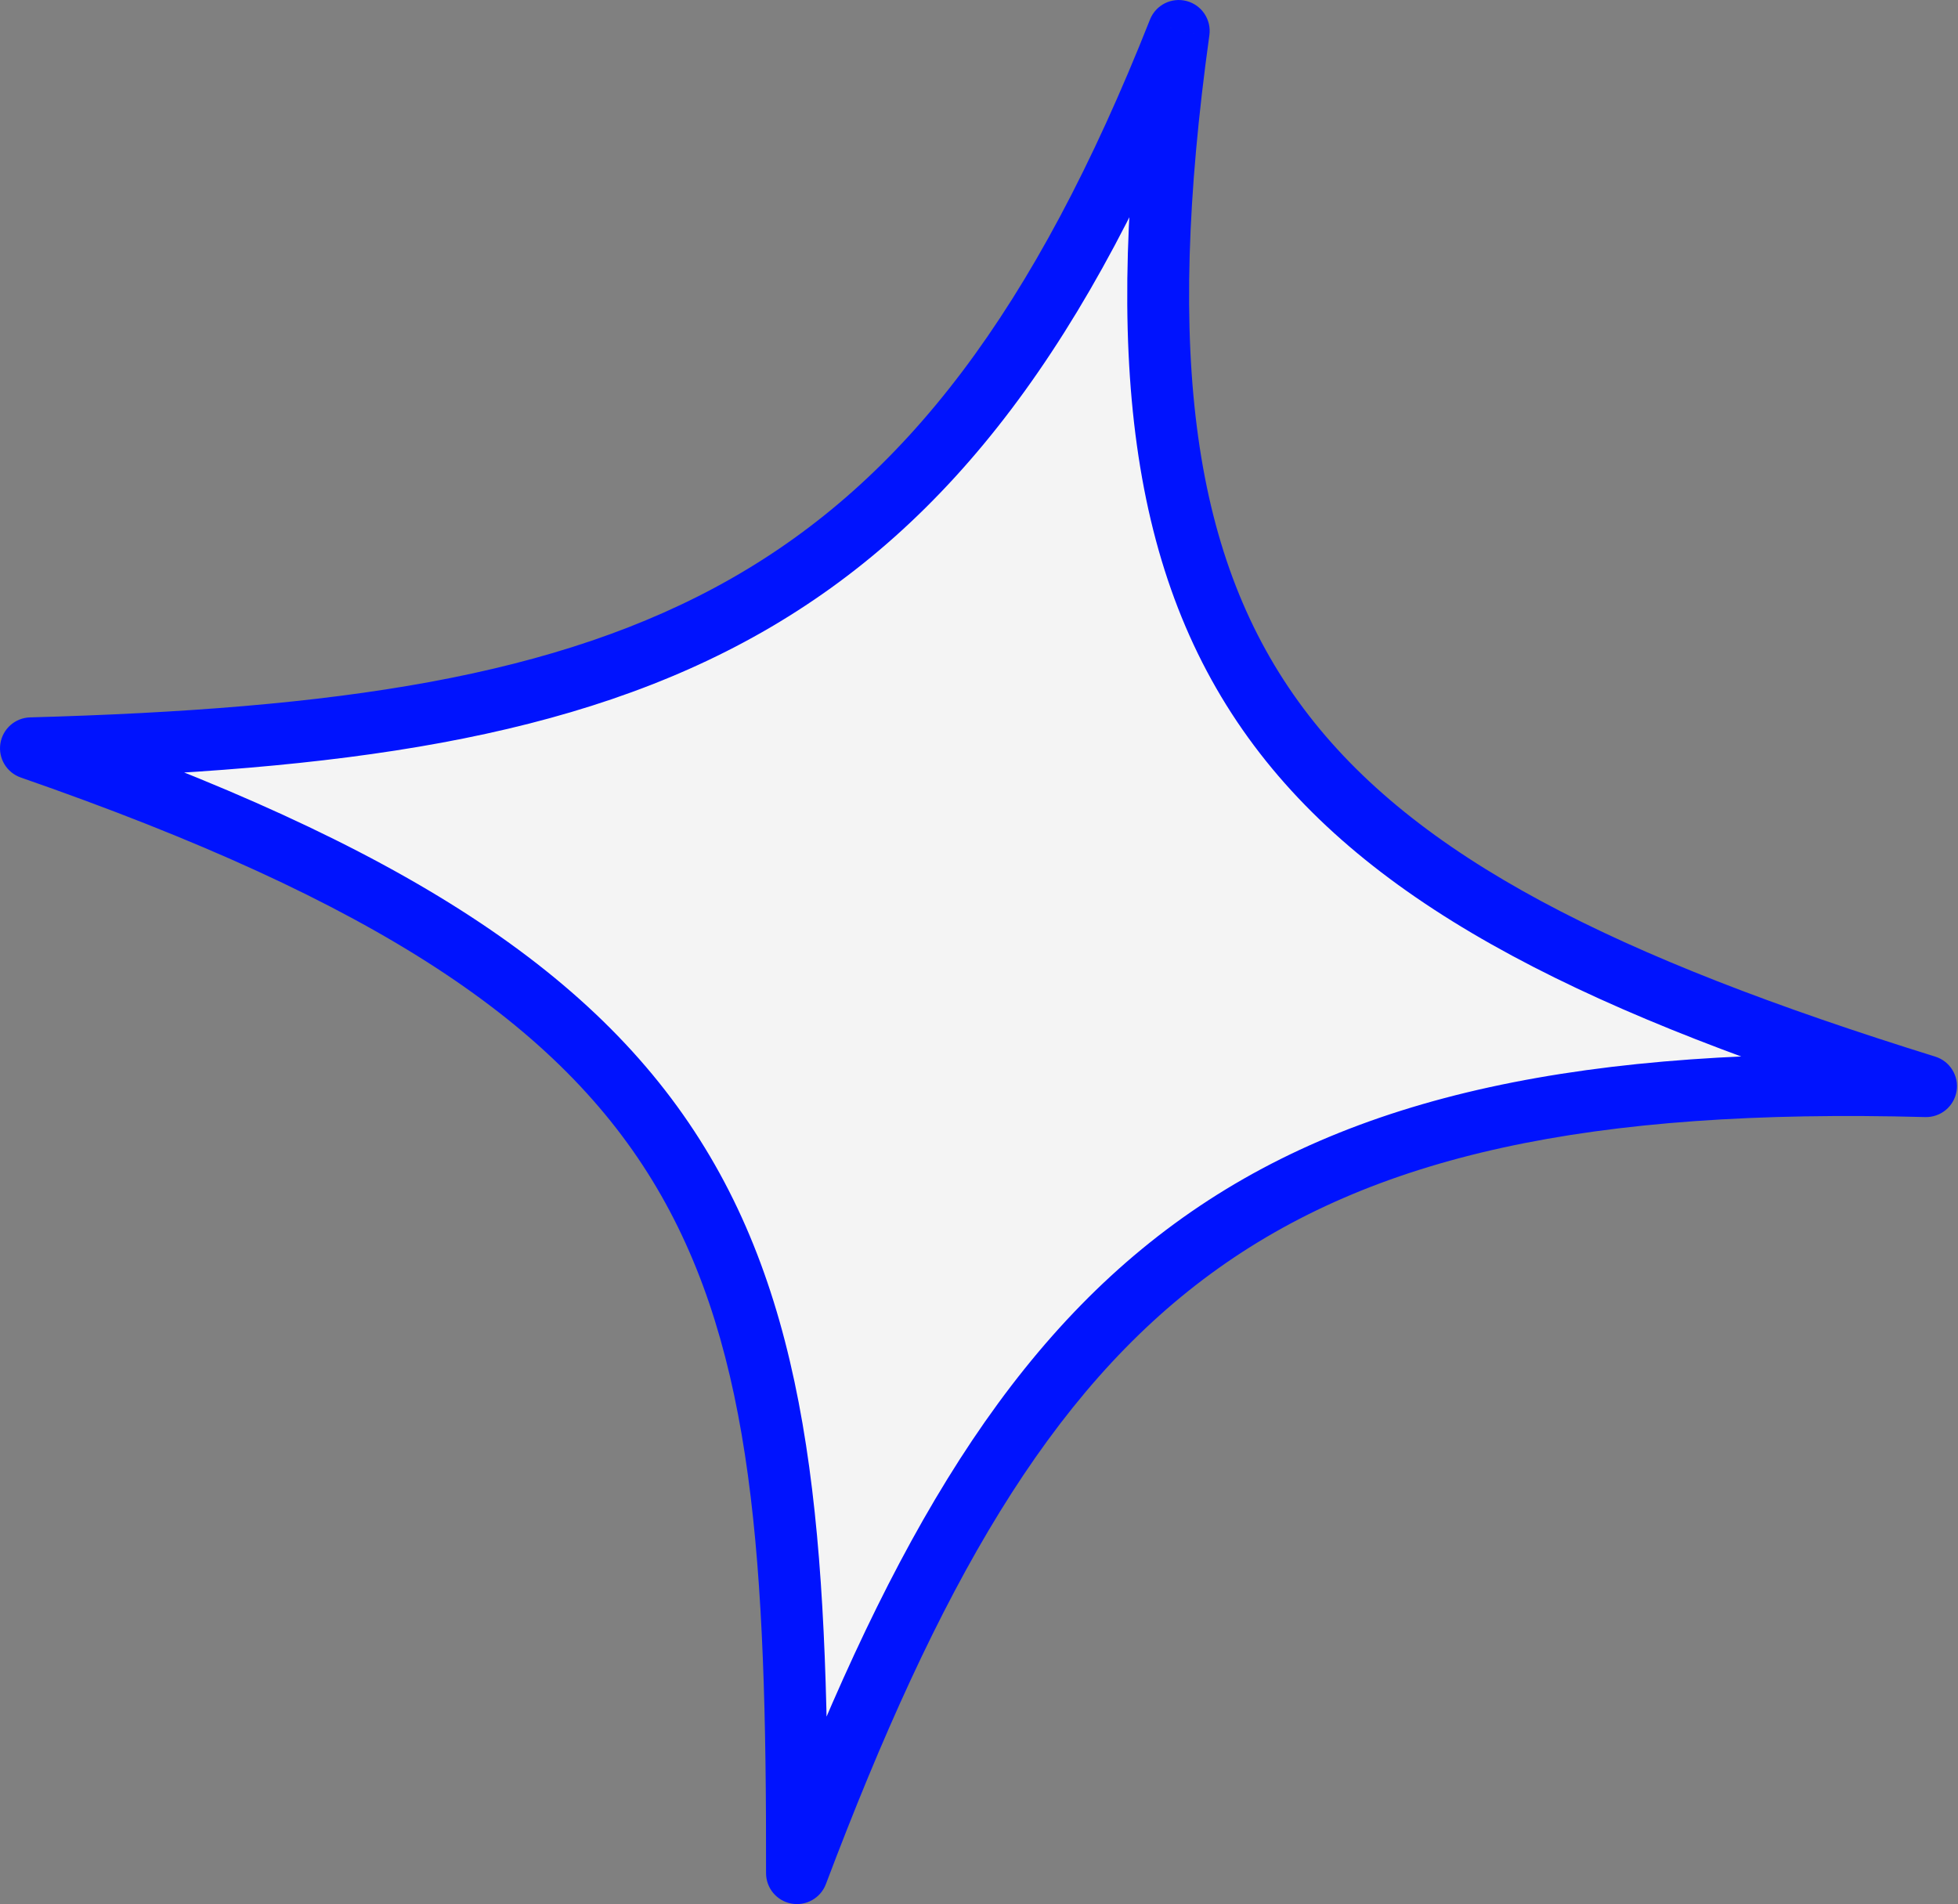
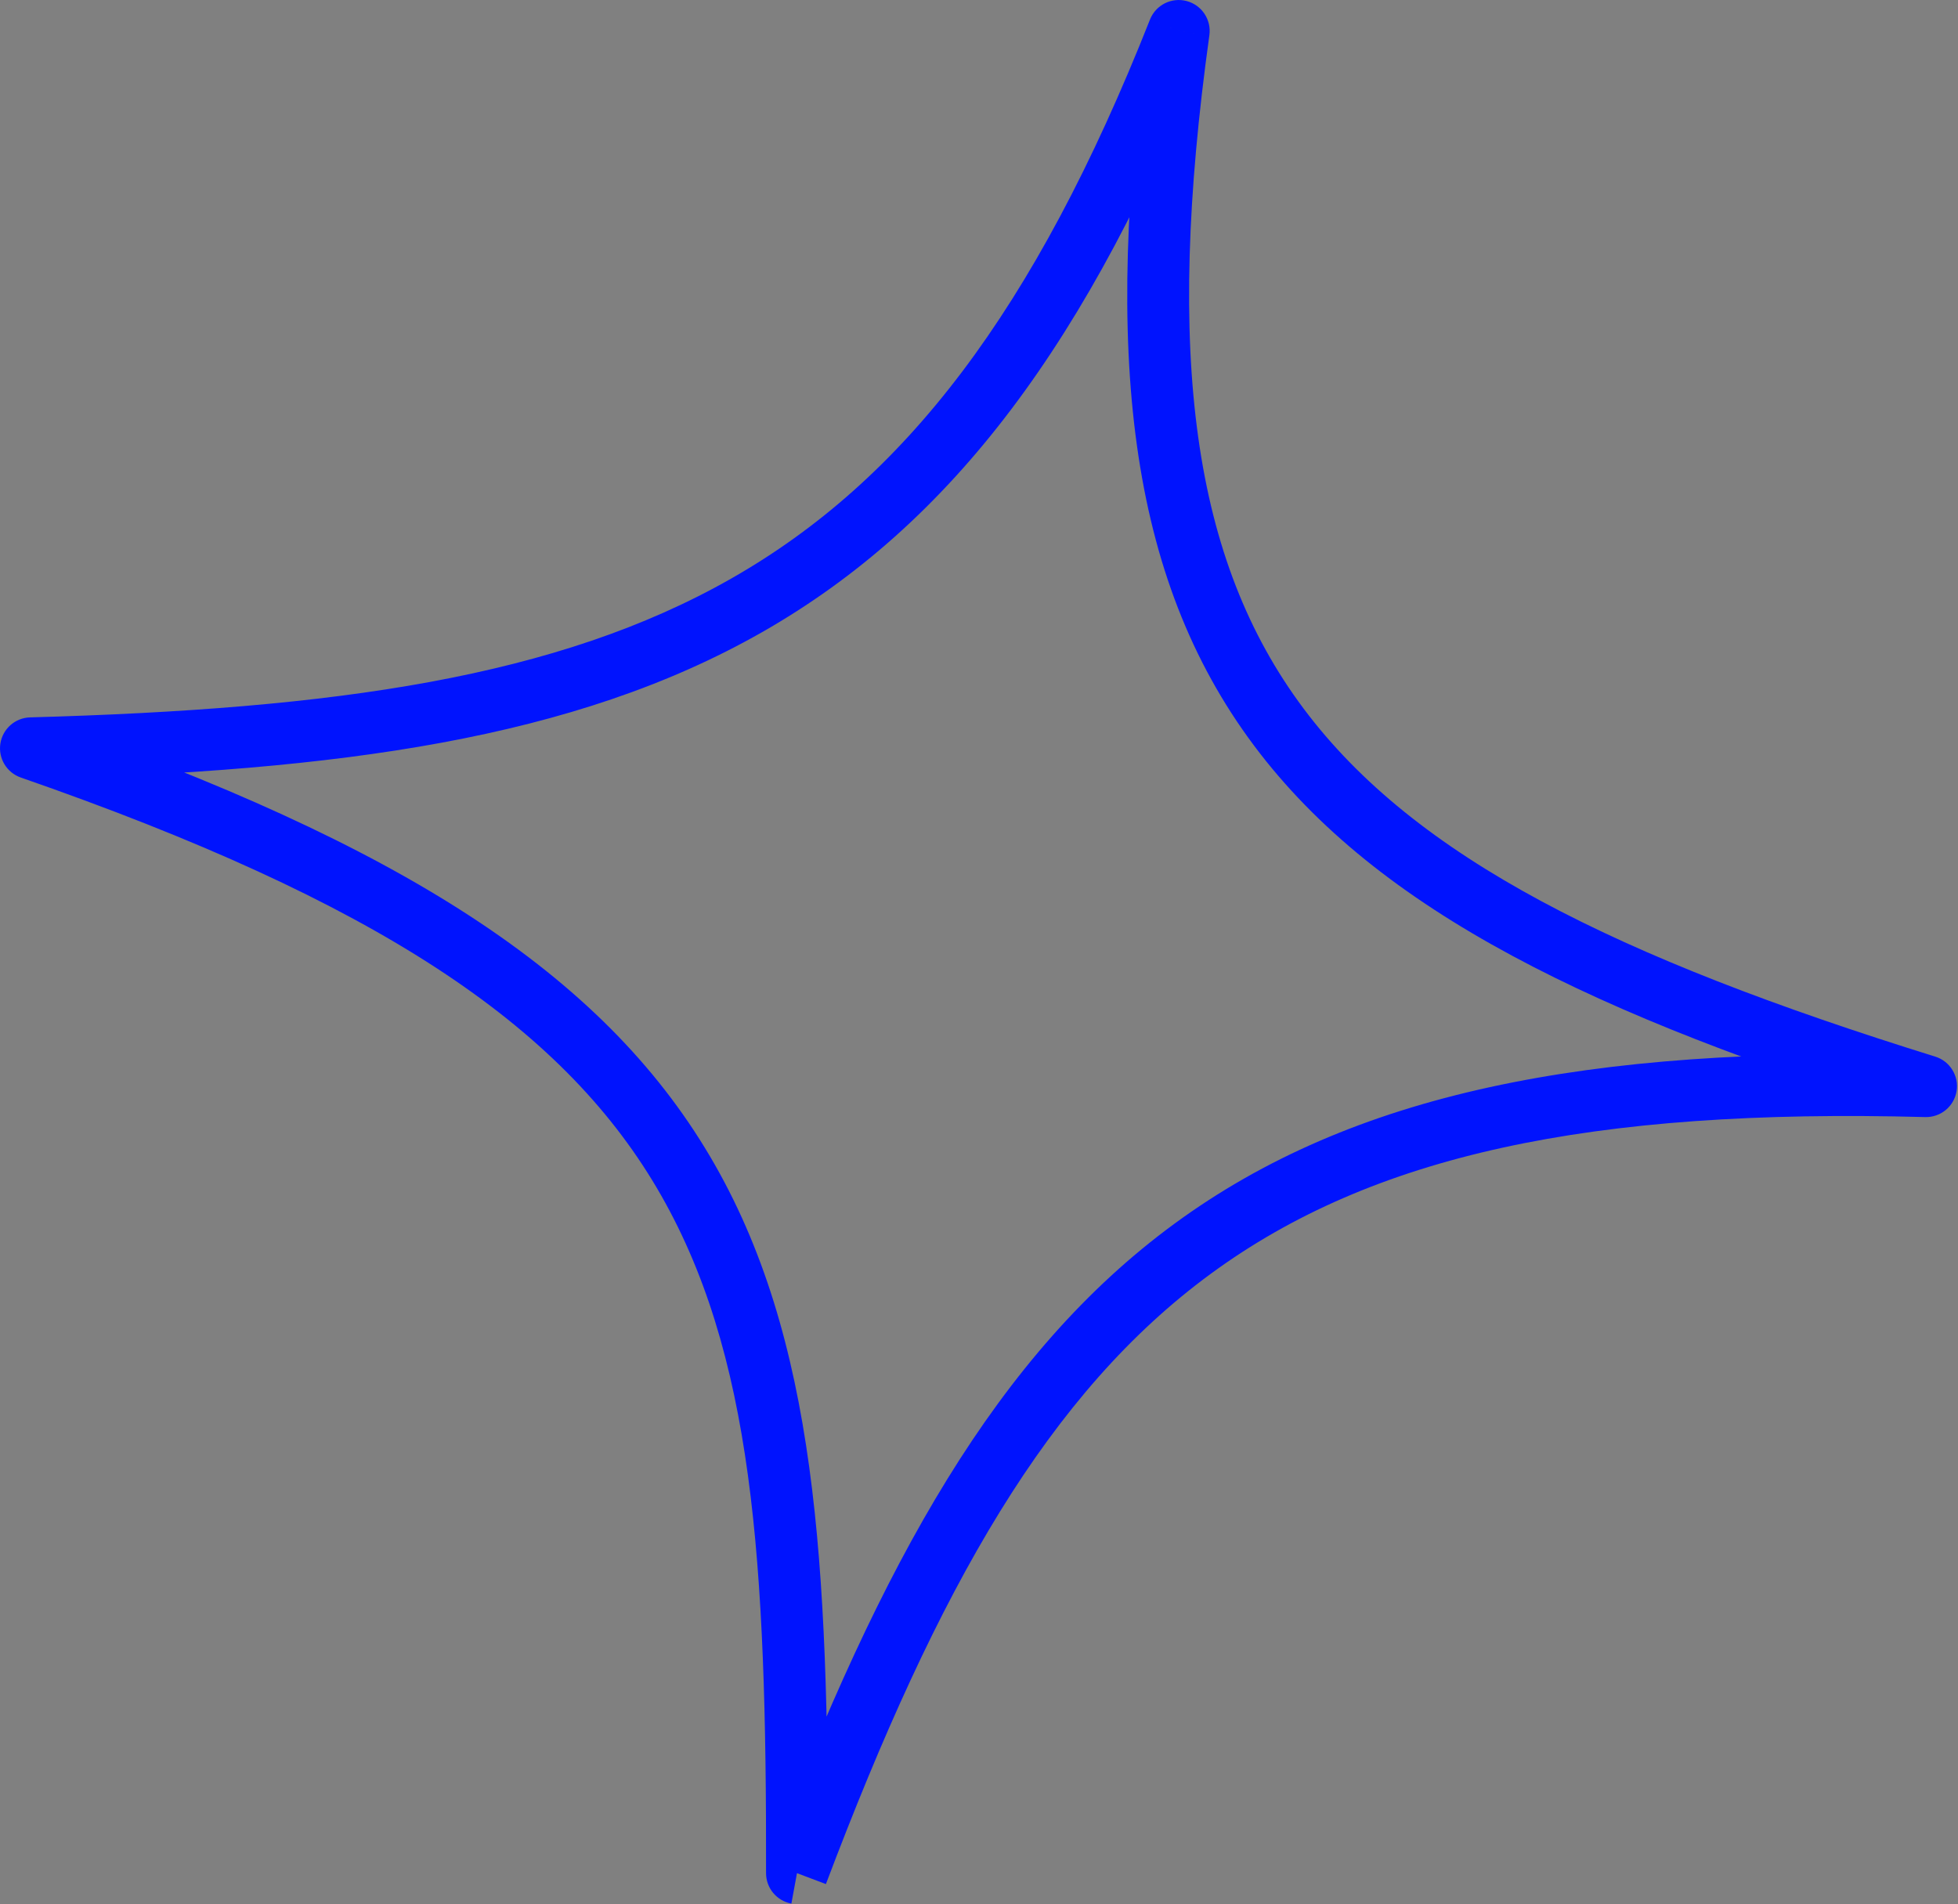
<svg xmlns="http://www.w3.org/2000/svg" width="254" height="247" viewBox="0 0 254 247" fill="none">
  <rect x="0" y="0" width="254" height="247" fill="#808080" stroke="none" />
-   <path d="M103.387 242.988C103.516 162.689 97.09 129.42 4.014 97.071C83.482 94.871 122.529 80.829 152.911 4.013C141.236 88.074 166.845 115.076 249.856 140.897C162.184 138.552 132.683 165.418 103.387 242.988Z" fill="#F4F4F4" />
-   <path d="M4.014 97.071L3.903 93.06C1.967 93.114 0.345 94.543 0.049 96.458C-0.247 98.372 0.867 100.225 2.697 100.861L4.014 97.071ZM103.387 242.988L99.375 242.982C99.372 244.921 100.756 246.585 102.663 246.934C104.57 247.284 106.455 246.22 107.14 244.406L103.387 242.988ZM249.856 140.897L249.749 144.908C251.752 144.962 253.487 143.529 253.814 141.553C254.142 139.576 252.961 137.661 251.048 137.066L249.856 140.897ZM152.911 4.013L156.885 4.565C157.165 2.554 155.897 0.65 153.932 0.134C151.968 -0.383 149.928 0.649 149.181 2.538L152.911 4.013ZM2.697 100.861C49.006 116.956 72.723 132.96 85.198 154.088C97.778 175.395 99.439 202.662 99.375 242.982L107.399 242.994C107.463 203.016 105.977 173.499 92.107 150.009C78.132 126.34 52.099 109.536 5.331 93.281L2.697 100.861ZM107.14 244.406C121.736 205.758 136.098 180.603 157.102 165.211C178.033 149.872 206.244 143.744 249.749 144.908L249.964 136.887C205.795 135.705 175.42 141.838 152.359 158.738C129.37 175.585 114.333 202.648 99.633 241.571L107.14 244.406ZM251.048 137.066C209.577 124.167 183.571 111.258 169.089 91.892C154.741 72.706 151.09 46.288 156.885 4.565L148.938 3.462C143.057 45.8 146.373 74.914 162.663 96.698C178.82 118.304 207.124 131.807 248.665 144.728L251.048 137.066ZM149.181 2.538C134.17 40.49 117.281 62.275 94.883 75.037C72.317 87.897 43.565 91.962 3.903 93.06L4.125 101.081C43.931 99.98 74.436 95.924 98.856 82.009C123.445 67.997 141.271 44.353 156.642 5.489L149.181 2.538Z" fill="#0013FE" />
+   <path d="M4.014 97.071L3.903 93.06C1.967 93.114 0.345 94.543 0.049 96.458C-0.247 98.372 0.867 100.225 2.697 100.861L4.014 97.071ZM103.387 242.988L99.375 242.982C99.372 244.921 100.756 246.585 102.663 246.934L103.387 242.988ZM249.856 140.897L249.749 144.908C251.752 144.962 253.487 143.529 253.814 141.553C254.142 139.576 252.961 137.661 251.048 137.066L249.856 140.897ZM152.911 4.013L156.885 4.565C157.165 2.554 155.897 0.65 153.932 0.134C151.968 -0.383 149.928 0.649 149.181 2.538L152.911 4.013ZM2.697 100.861C49.006 116.956 72.723 132.96 85.198 154.088C97.778 175.395 99.439 202.662 99.375 242.982L107.399 242.994C107.463 203.016 105.977 173.499 92.107 150.009C78.132 126.34 52.099 109.536 5.331 93.281L2.697 100.861ZM107.14 244.406C121.736 205.758 136.098 180.603 157.102 165.211C178.033 149.872 206.244 143.744 249.749 144.908L249.964 136.887C205.795 135.705 175.42 141.838 152.359 158.738C129.37 175.585 114.333 202.648 99.633 241.571L107.14 244.406ZM251.048 137.066C209.577 124.167 183.571 111.258 169.089 91.892C154.741 72.706 151.09 46.288 156.885 4.565L148.938 3.462C143.057 45.8 146.373 74.914 162.663 96.698C178.82 118.304 207.124 131.807 248.665 144.728L251.048 137.066ZM149.181 2.538C134.17 40.49 117.281 62.275 94.883 75.037C72.317 87.897 43.565 91.962 3.903 93.06L4.125 101.081C43.931 99.98 74.436 95.924 98.856 82.009C123.445 67.997 141.271 44.353 156.642 5.489L149.181 2.538Z" fill="#0013FE" />
</svg>